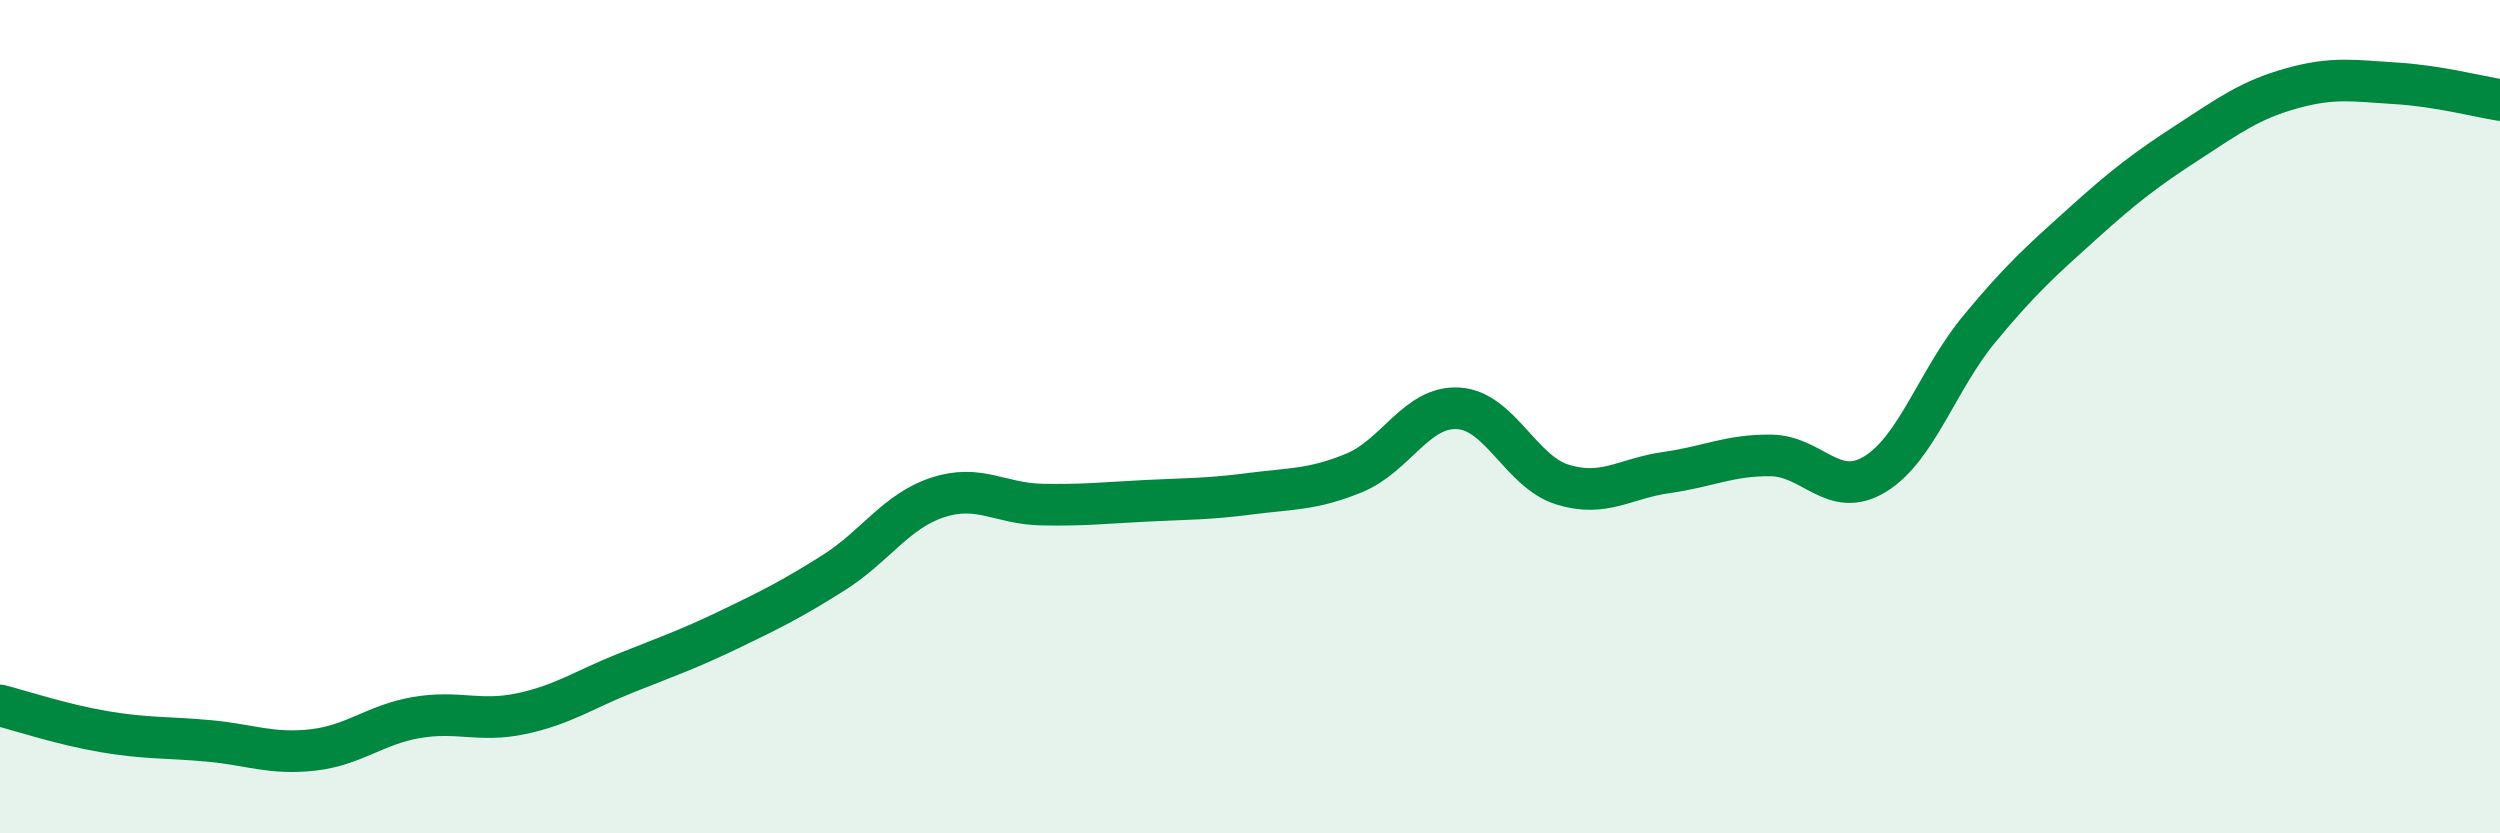
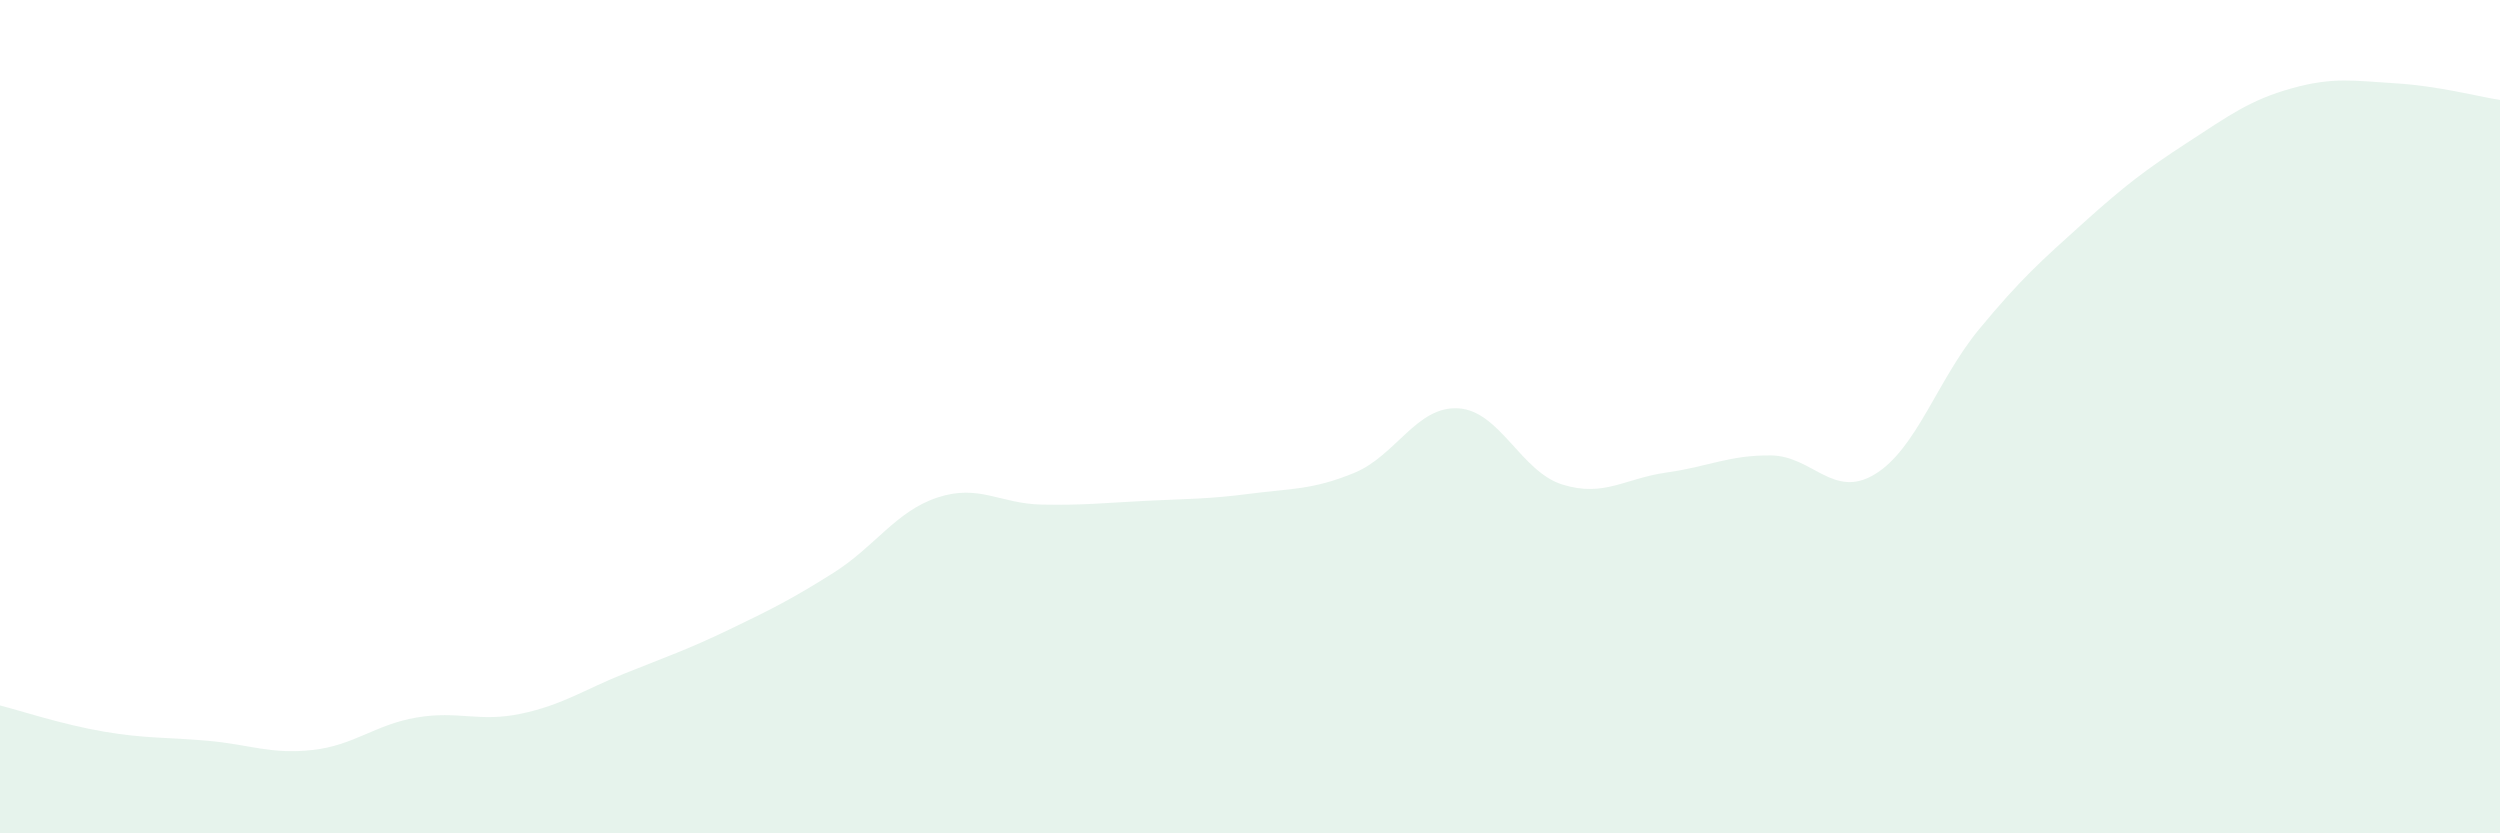
<svg xmlns="http://www.w3.org/2000/svg" width="60" height="20" viewBox="0 0 60 20">
  <path d="M 0,16.93 C 0.5,17.06 1.5,17.39 2.5,17.56 C 3.5,17.73 4,17.69 5,17.78 C 6,17.87 6.5,18.11 7.5,18 C 8.5,17.89 9,17.39 10,17.22 C 11,17.05 11.5,17.34 12.5,17.13 C 13.5,16.92 14,16.56 15,16.16 C 16,15.76 16.5,15.59 17.5,15.11 C 18.5,14.63 19,14.38 20,13.75 C 21,13.12 21.5,12.27 22.5,11.94 C 23.5,11.61 24,12.09 25,12.11 C 26,12.13 26.5,12.07 27.5,12.02 C 28.5,11.97 29,11.98 30,11.85 C 31,11.72 31.5,11.76 32.5,11.35 C 33.5,10.94 34,9.74 35,9.8 C 36,9.86 36.5,11.32 37.5,11.63 C 38.5,11.94 39,11.48 40,11.34 C 41,11.2 41.5,10.92 42.5,10.93 C 43.5,10.94 44,11.99 45,11.38 C 46,10.77 46.5,9.11 47.5,7.9 C 48.5,6.69 49,6.25 50,5.35 C 51,4.45 51.5,4.07 52.5,3.42 C 53.5,2.77 54,2.4 55,2.12 C 56,1.84 56.5,1.94 57.5,2 C 58.5,2.06 59.5,2.32 60,2.4L60 20L0 20Z" fill="#008740" opacity="0.1" stroke-linecap="round" stroke-linejoin="round" />
-   <path d="M 0,16.93 C 0.5,17.06 1.5,17.39 2.5,17.56 C 3.5,17.73 4,17.69 5,17.78 C 6,17.87 6.5,18.11 7.5,18 C 8.5,17.89 9,17.39 10,17.22 C 11,17.05 11.5,17.34 12.5,17.13 C 13.5,16.92 14,16.56 15,16.16 C 16,15.76 16.5,15.59 17.5,15.11 C 18.5,14.63 19,14.38 20,13.75 C 21,13.12 21.5,12.27 22.5,11.94 C 23.5,11.61 24,12.09 25,12.11 C 26,12.13 26.5,12.07 27.5,12.02 C 28.5,11.97 29,11.98 30,11.85 C 31,11.72 31.5,11.76 32.5,11.35 C 33.5,10.94 34,9.74 35,9.8 C 36,9.86 36.5,11.32 37.5,11.63 C 38.5,11.94 39,11.48 40,11.34 C 41,11.2 41.5,10.92 42.5,10.93 C 43.5,10.94 44,11.99 45,11.38 C 46,10.77 46.5,9.11 47.5,7.9 C 48.5,6.69 49,6.25 50,5.35 C 51,4.45 51.5,4.07 52.5,3.42 C 53.5,2.77 54,2.4 55,2.12 C 56,1.84 56.5,1.94 57.5,2 C 58.5,2.06 59.5,2.32 60,2.4" stroke="#008740" stroke-width="1" fill="none" stroke-linecap="round" stroke-linejoin="round" />
</svg>